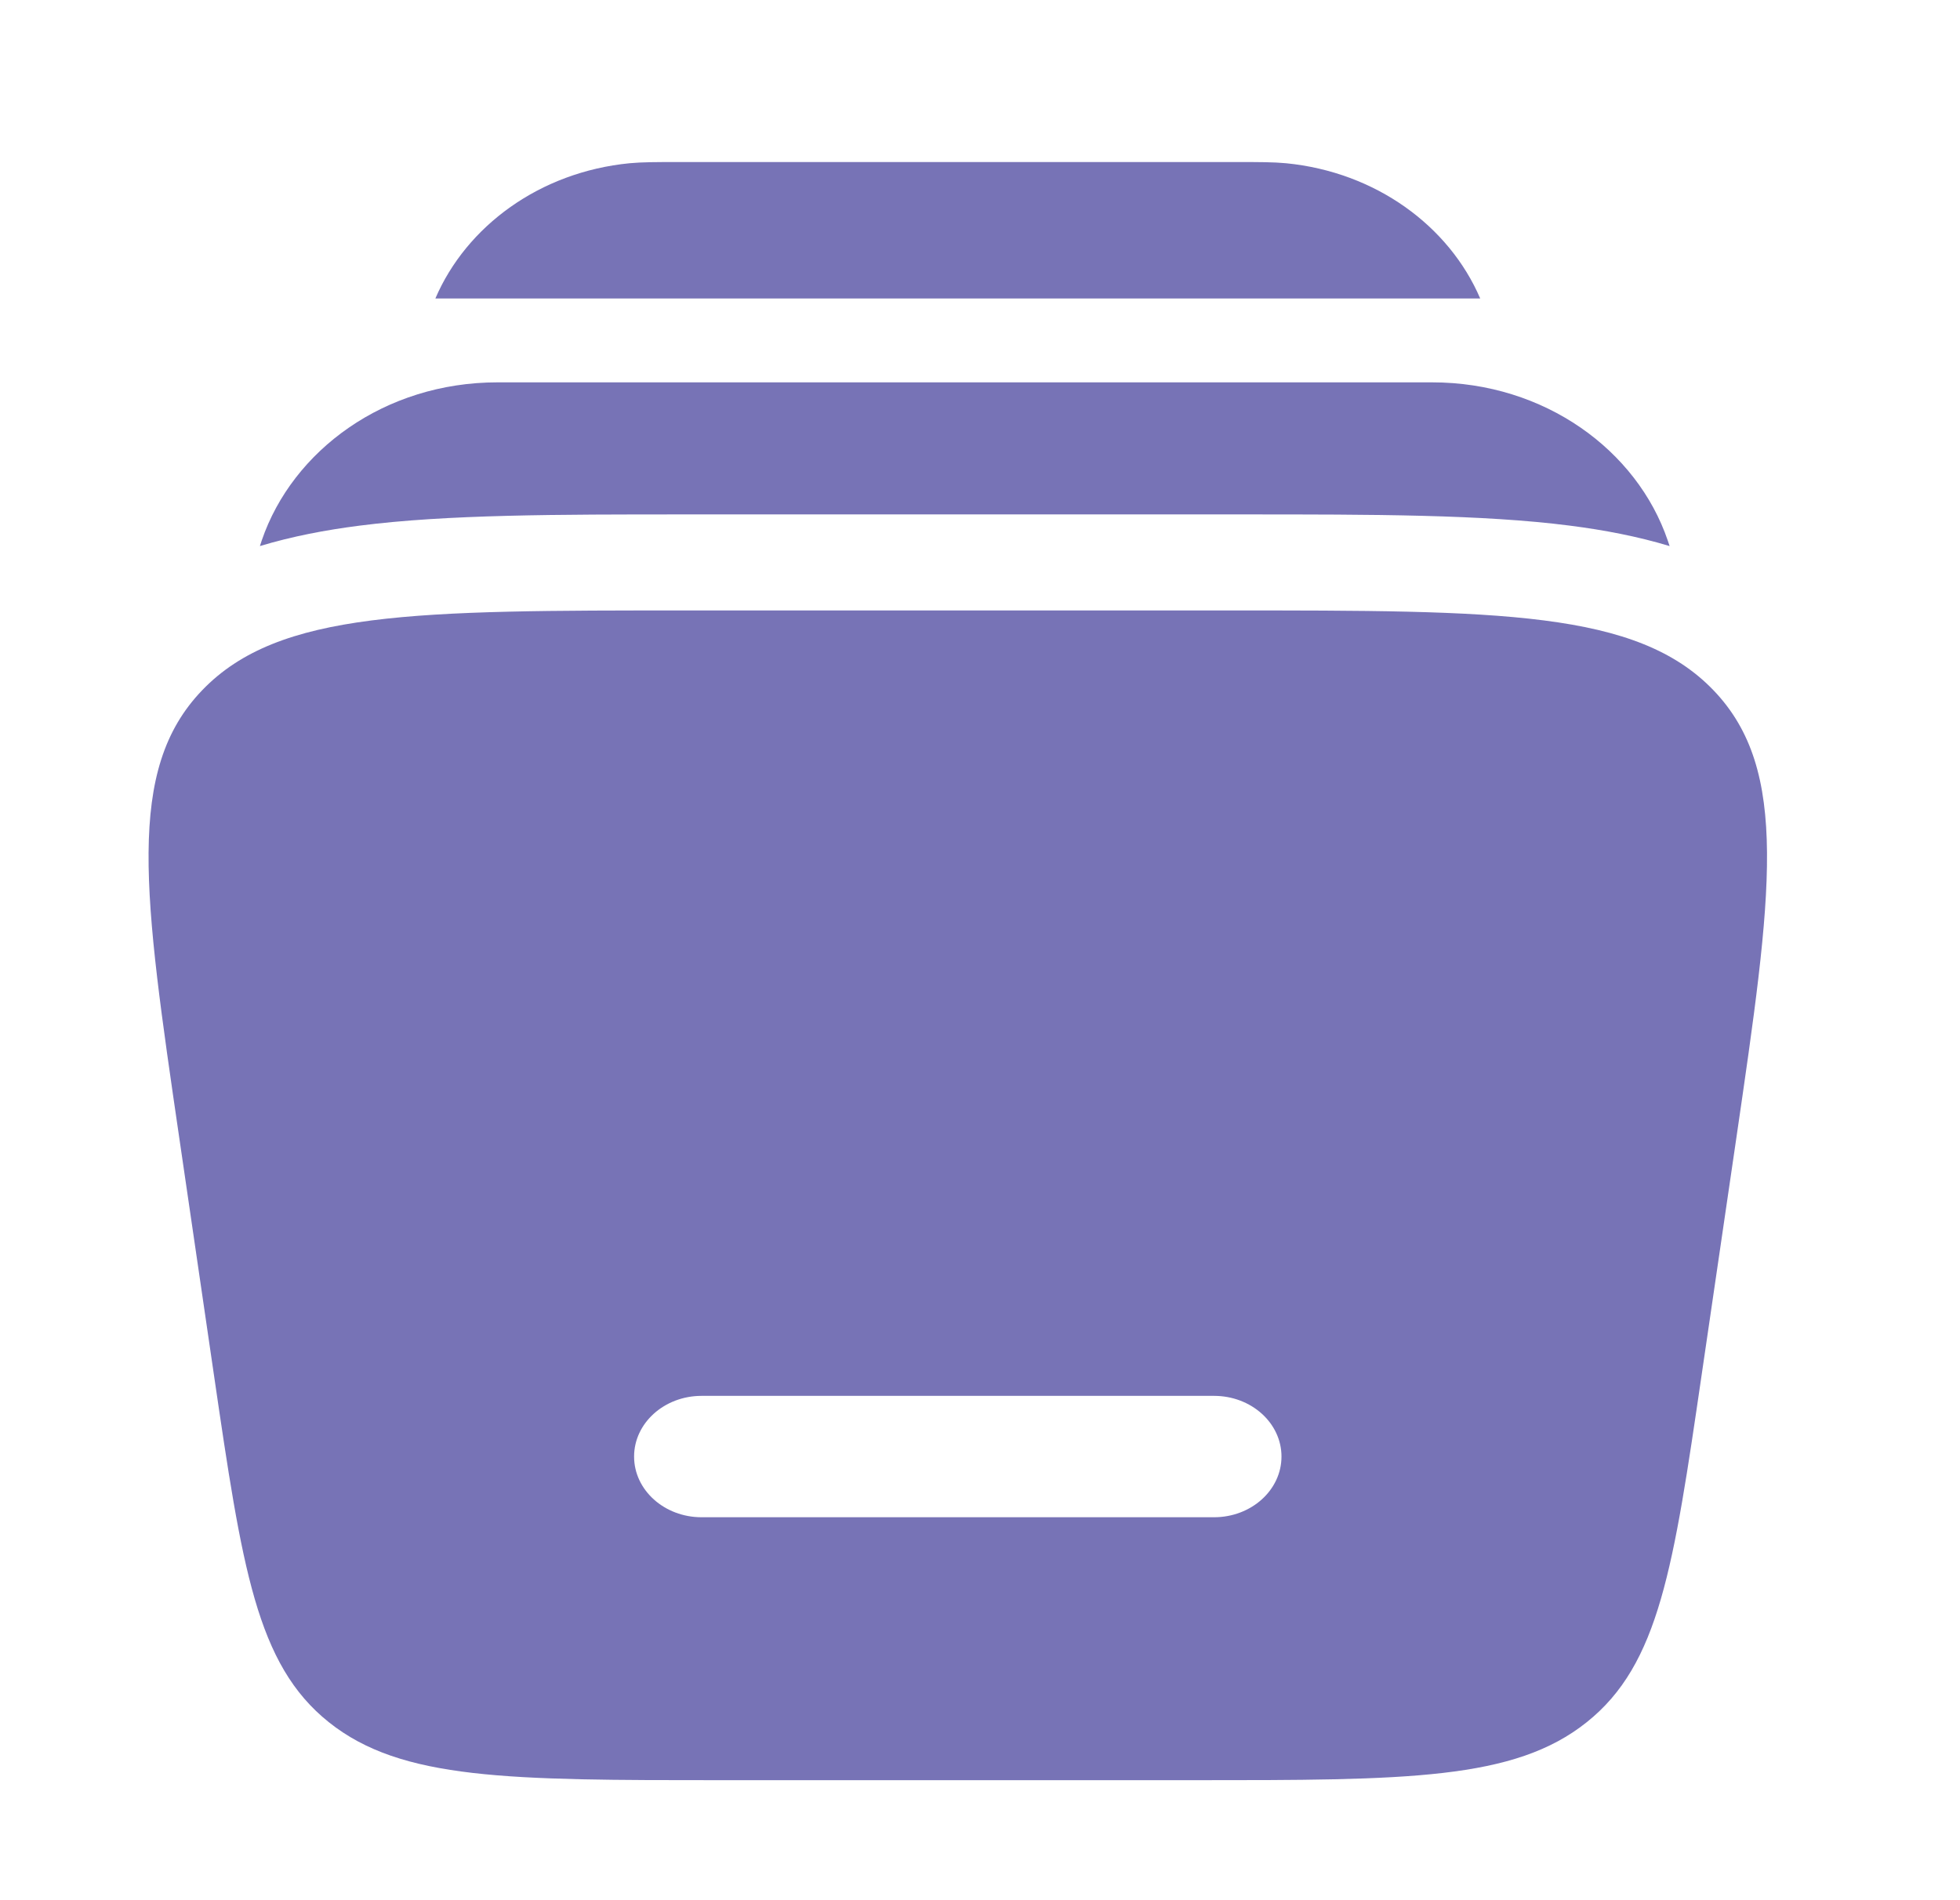
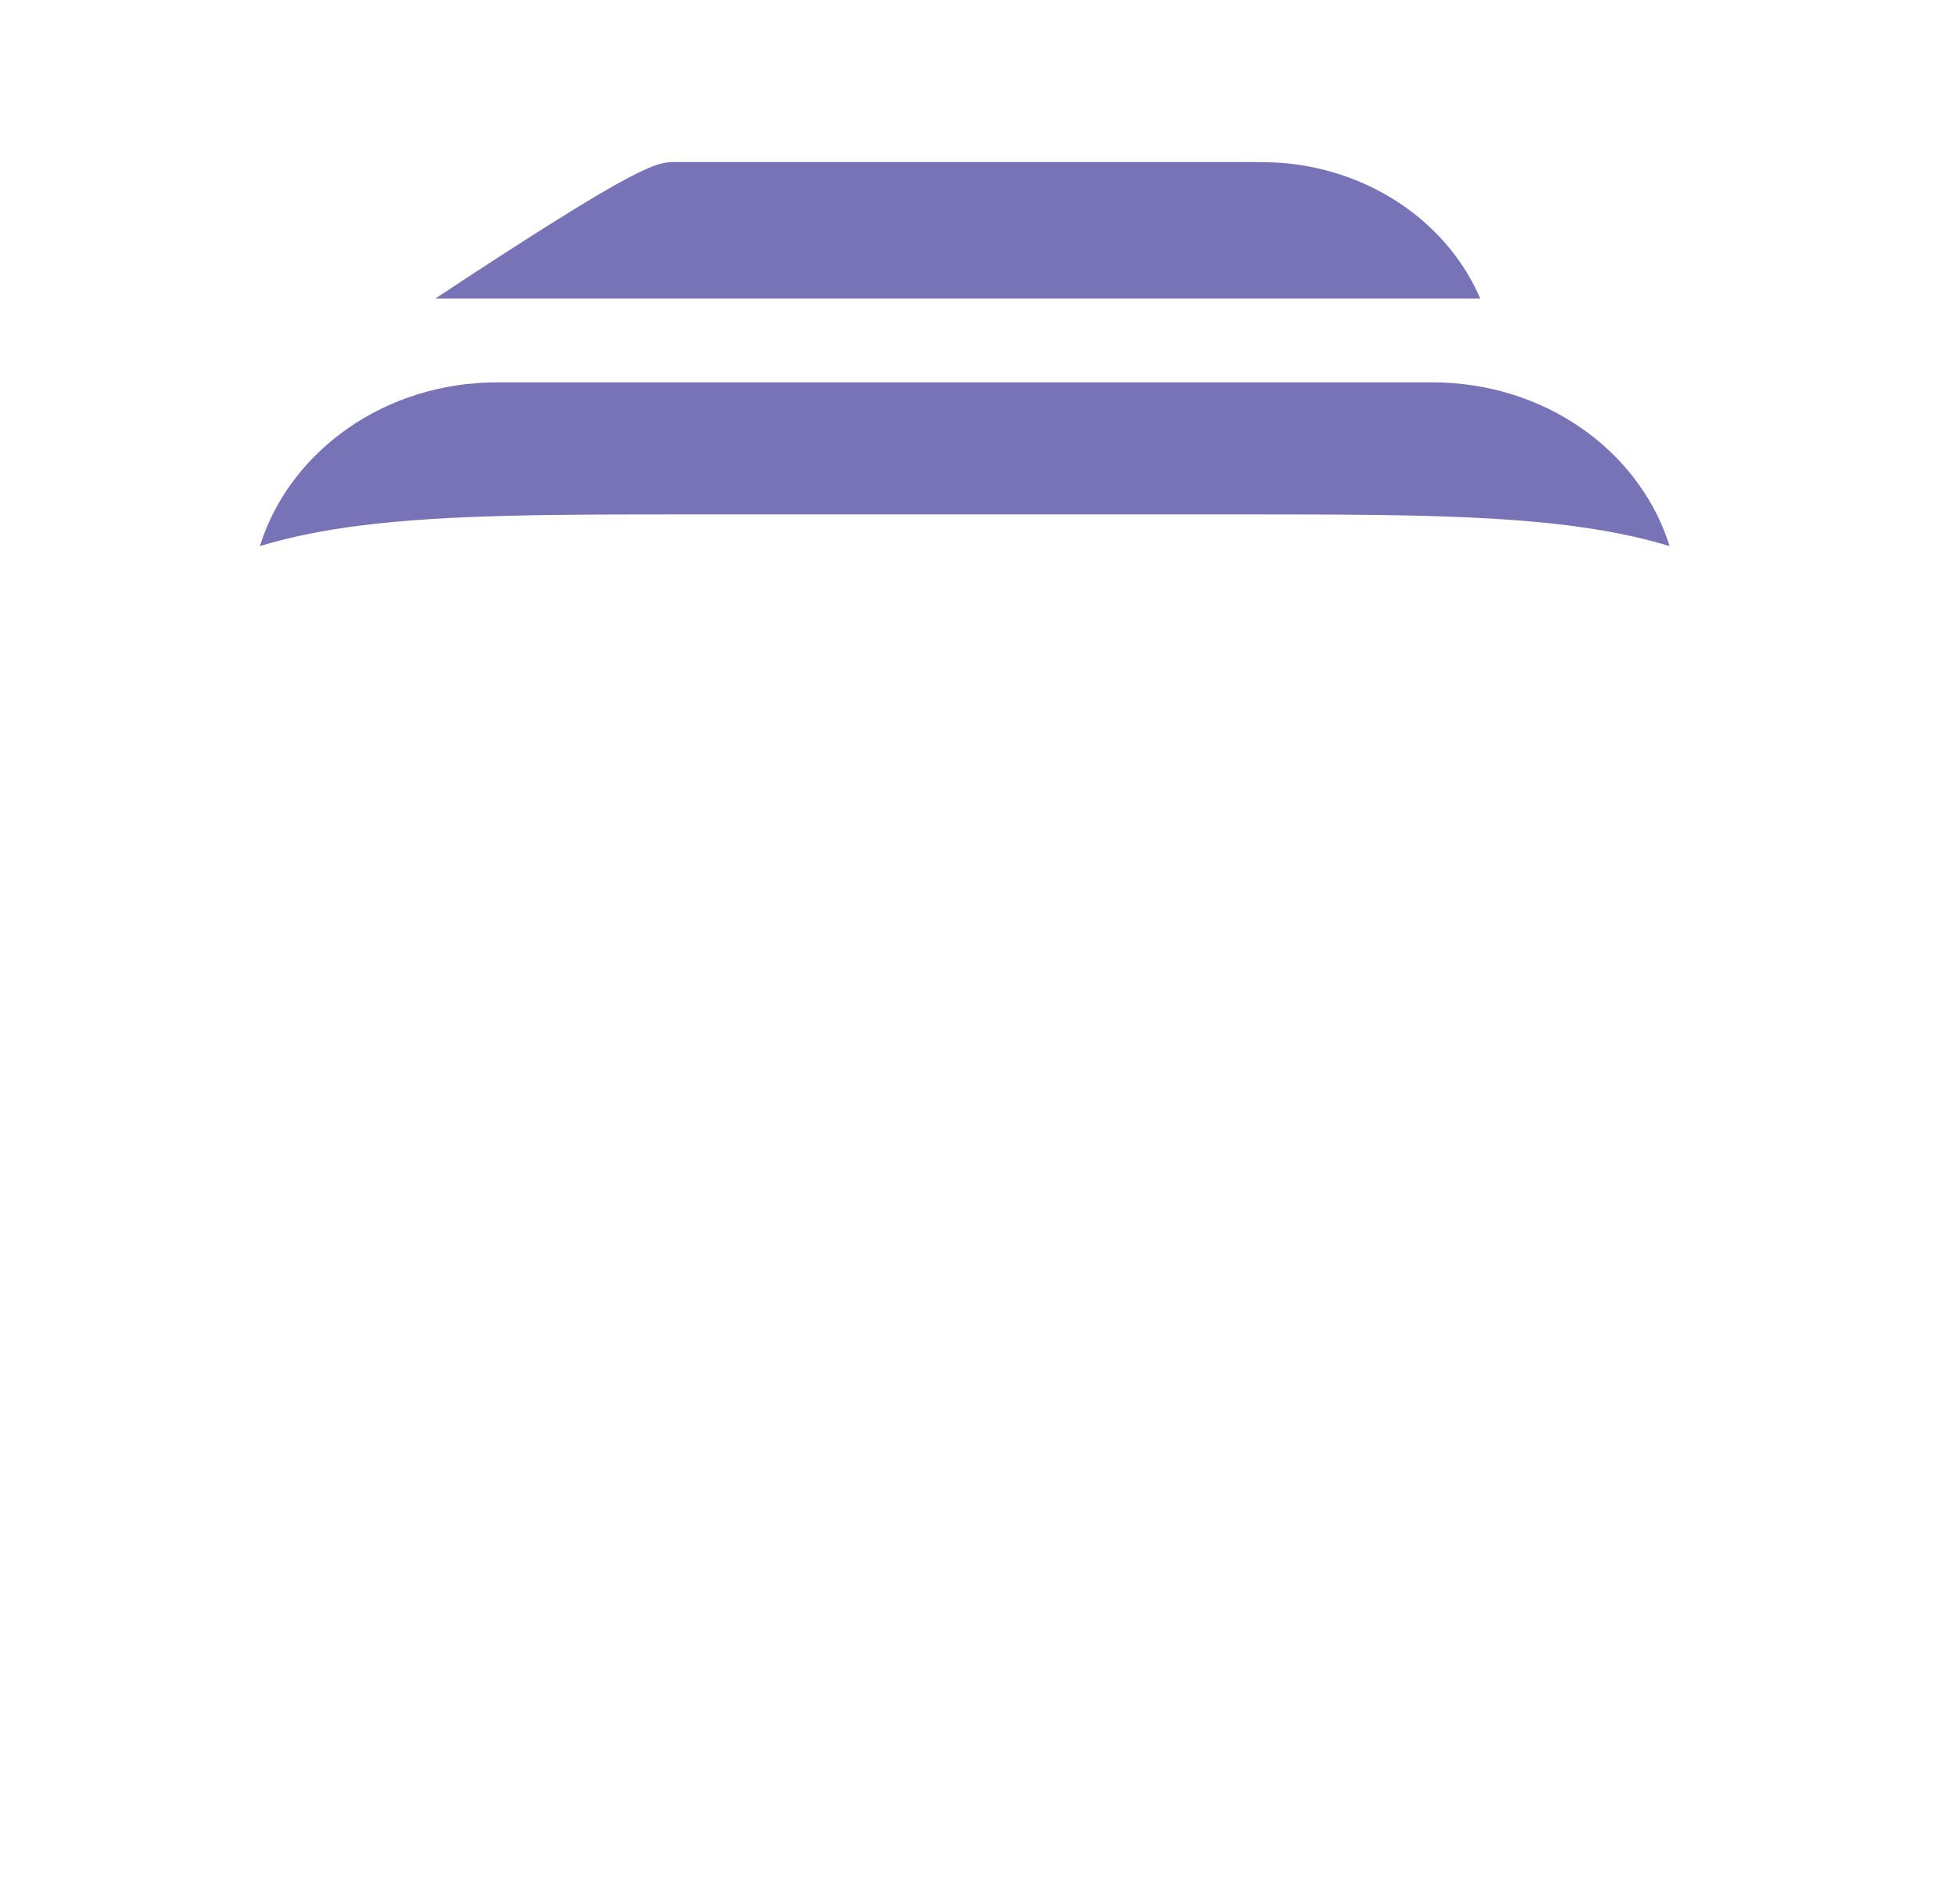
<svg xmlns="http://www.w3.org/2000/svg" width="33" height="32" viewBox="0 0 33 32" fill="none">
-   <path d="M11.371 2.729H20.881C21.198 2.729 21.441 2.729 21.653 2.749C23.163 2.897 24.398 3.805 24.922 5.027H7.33C7.854 3.805 9.09 2.897 10.599 2.749C10.811 2.729 11.054 2.729 11.371 2.729Z" fill="#635FAB" fill-opacity="0.87" />
+   <path d="M11.371 2.729H20.881C21.198 2.729 21.441 2.729 21.653 2.749C23.163 2.897 24.398 3.805 24.922 5.027H7.33C10.811 2.729 11.054 2.729 11.371 2.729Z" fill="#635FAB" fill-opacity="0.87" />
  <path d="M8.374 6.439C6.48 6.439 4.926 7.583 4.407 9.101C4.397 9.133 4.386 9.165 4.376 9.196C4.919 9.032 5.483 8.925 6.055 8.852C7.527 8.663 9.387 8.663 11.548 8.663L11.71 8.663L20.939 8.663C23.1 8.663 24.96 8.663 26.432 8.852C27.003 8.925 27.568 9.032 28.111 9.196C28.101 9.165 28.09 9.133 28.079 9.101C27.561 7.583 26.007 6.439 24.113 6.439H8.374Z" fill="#635FAB" fill-opacity="0.87" />
-   <path fill-rule="evenodd" clip-rule="evenodd" d="M11.592 10.28H20.66C25.258 10.28 27.557 10.28 28.849 11.624C30.14 12.969 29.836 15.046 29.229 19.201L28.652 23.141C28.176 26.399 27.938 28.028 26.715 29.003C25.493 29.979 23.69 29.979 20.084 29.979H12.169C8.563 29.979 6.76 29.979 5.537 29.003C4.315 28.028 4.077 26.399 3.6 23.141L3.024 19.201C2.416 15.046 2.112 12.969 3.404 11.624C4.695 10.28 6.994 10.28 11.592 10.28ZM10.676 24.529C10.676 23.965 11.185 23.507 11.812 23.507H20.441C21.068 23.507 21.576 23.965 21.576 24.529C21.576 25.093 21.068 25.551 20.441 25.551H11.812C11.185 25.551 10.676 25.093 10.676 24.529Z" fill="#635FAB" fill-opacity="0.87" />
</svg>